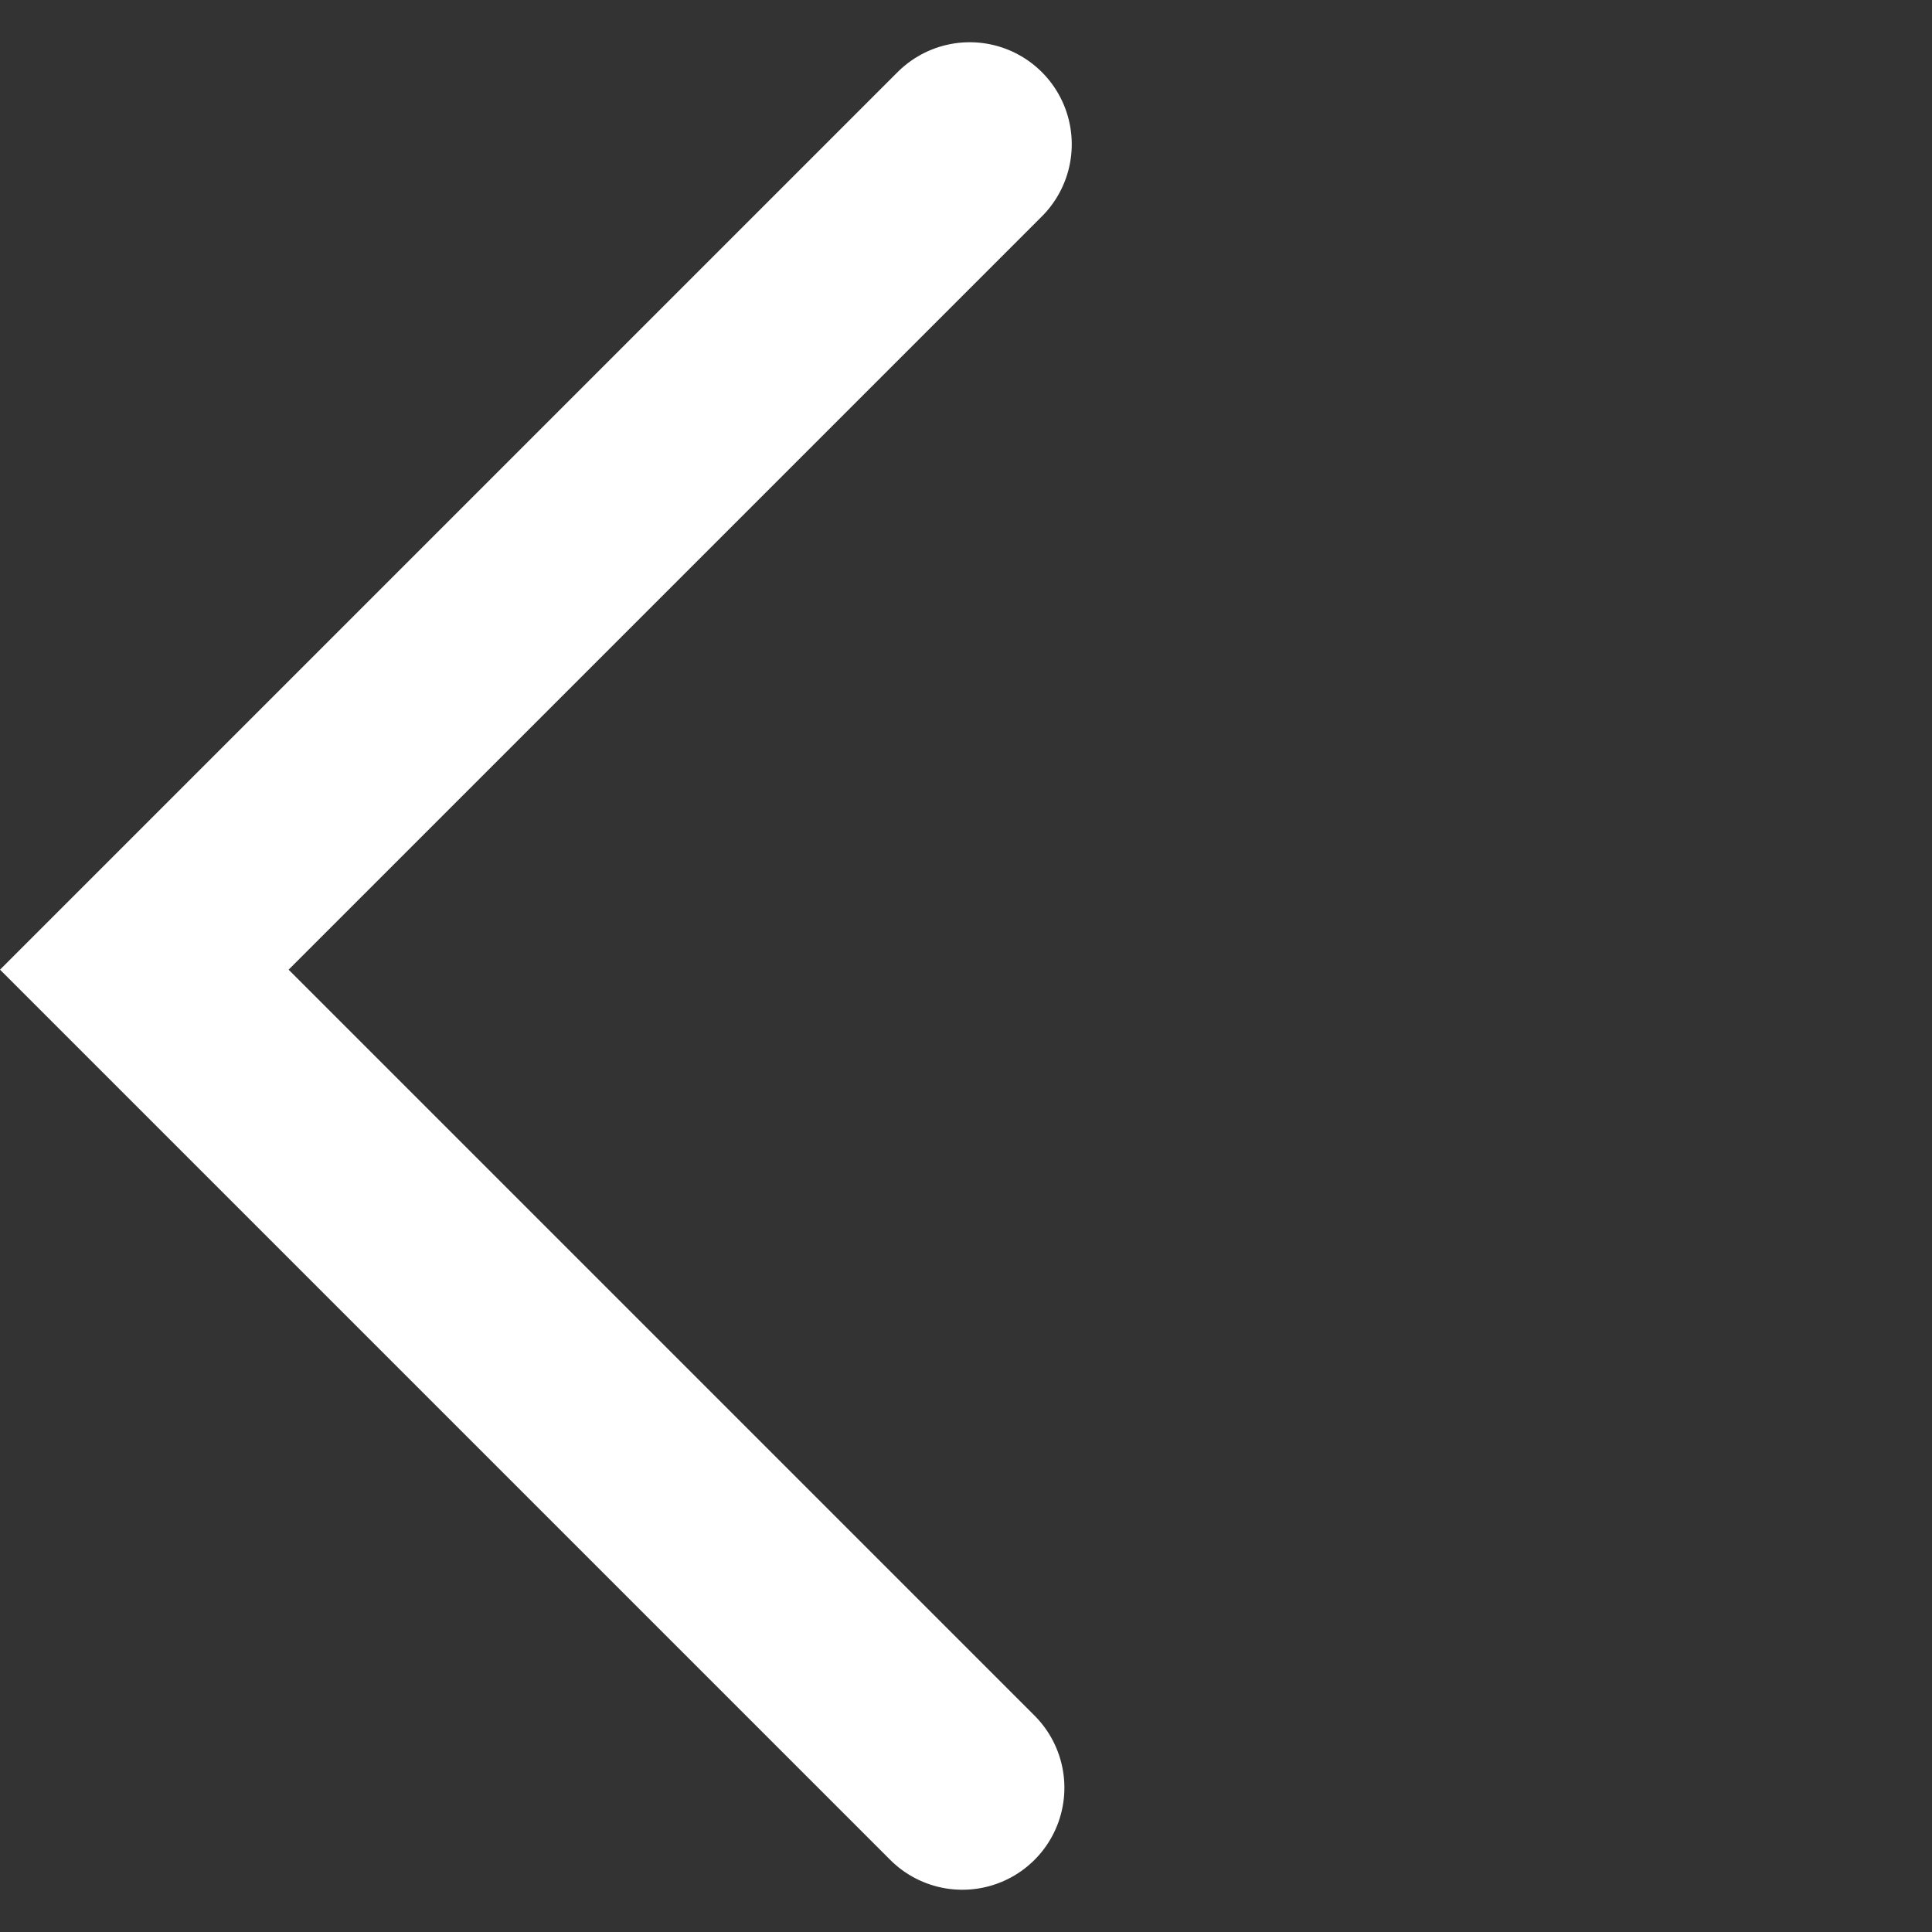
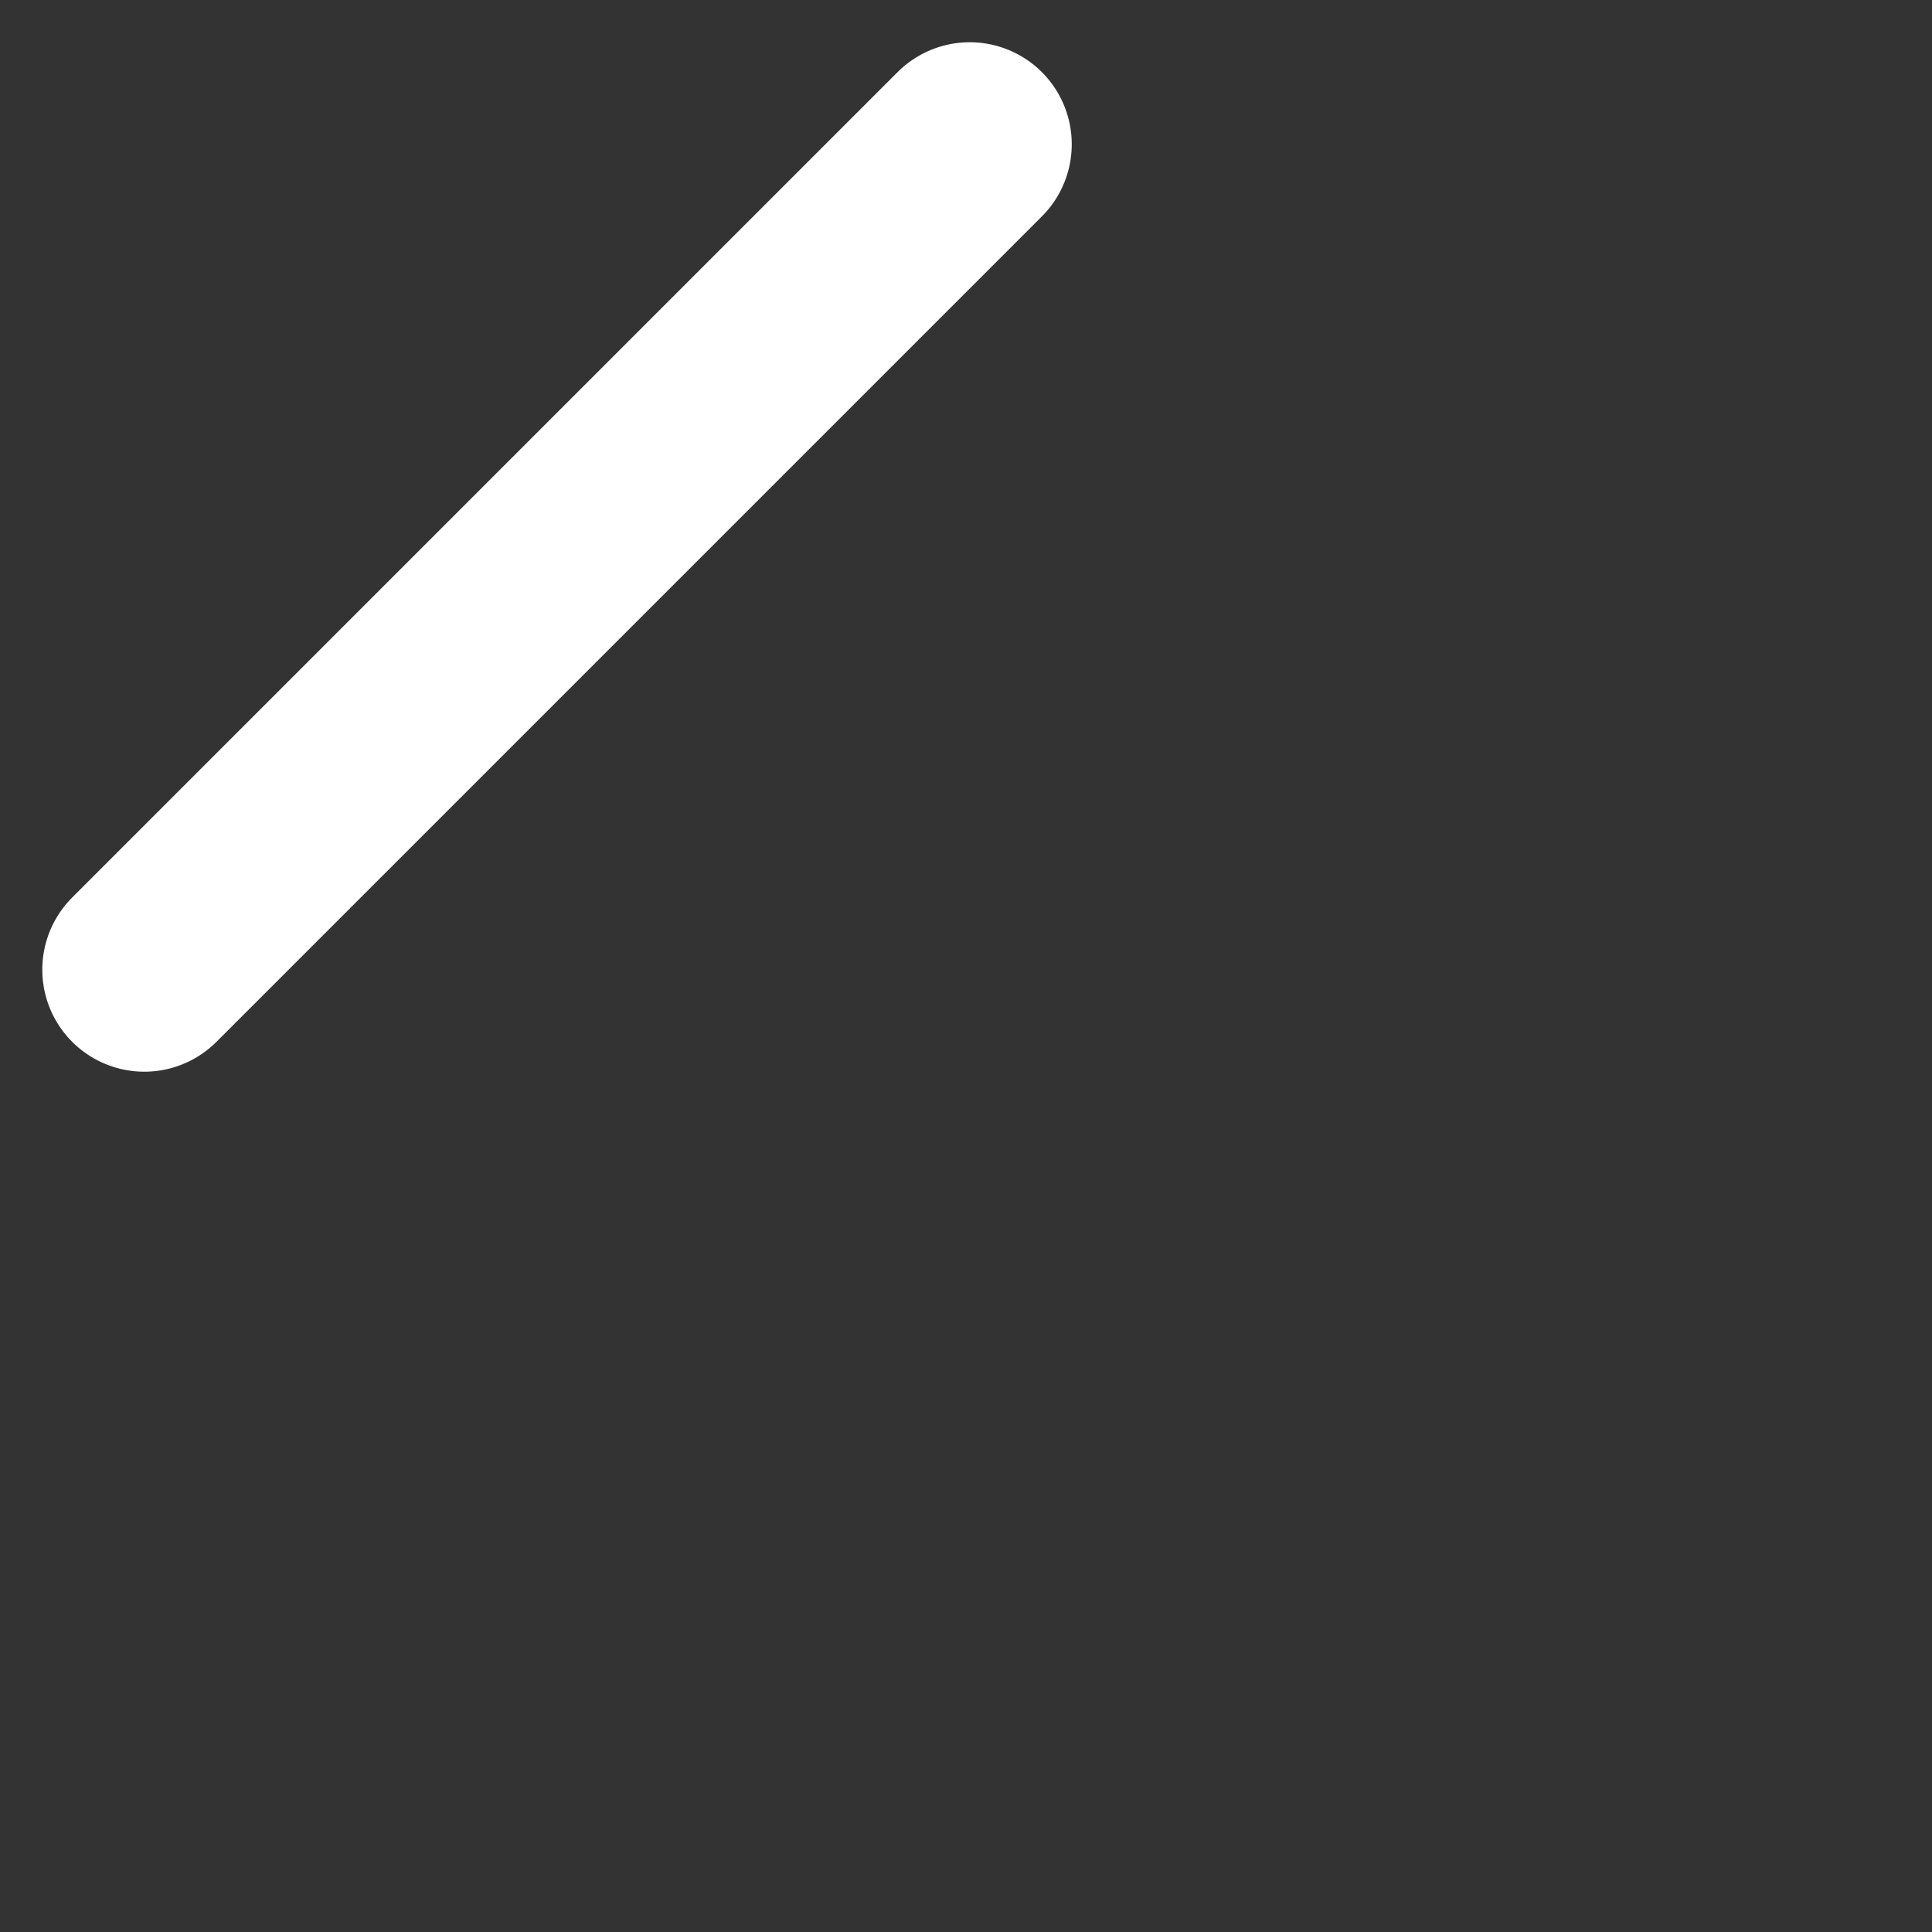
<svg xmlns="http://www.w3.org/2000/svg" width="37.872" height="37.872" viewBox="0 0 37.872 37.872">
  <rect x="0" y="0" width="37.872" height="37.872" fill="#333333" stroke="none" />
-   <path id="Path_6" data-name="Path 6" d="M22.882,0H0V22.678" transform="translate(2.829 19.008) rotate(-45)" fill="none" stroke="#fff" stroke-linecap="round" stroke-width="4" />
+   <path id="Path_6" data-name="Path 6" d="M22.882,0H0" transform="translate(2.829 19.008) rotate(-45)" fill="none" stroke="#fff" stroke-linecap="round" stroke-width="4" />
</svg>